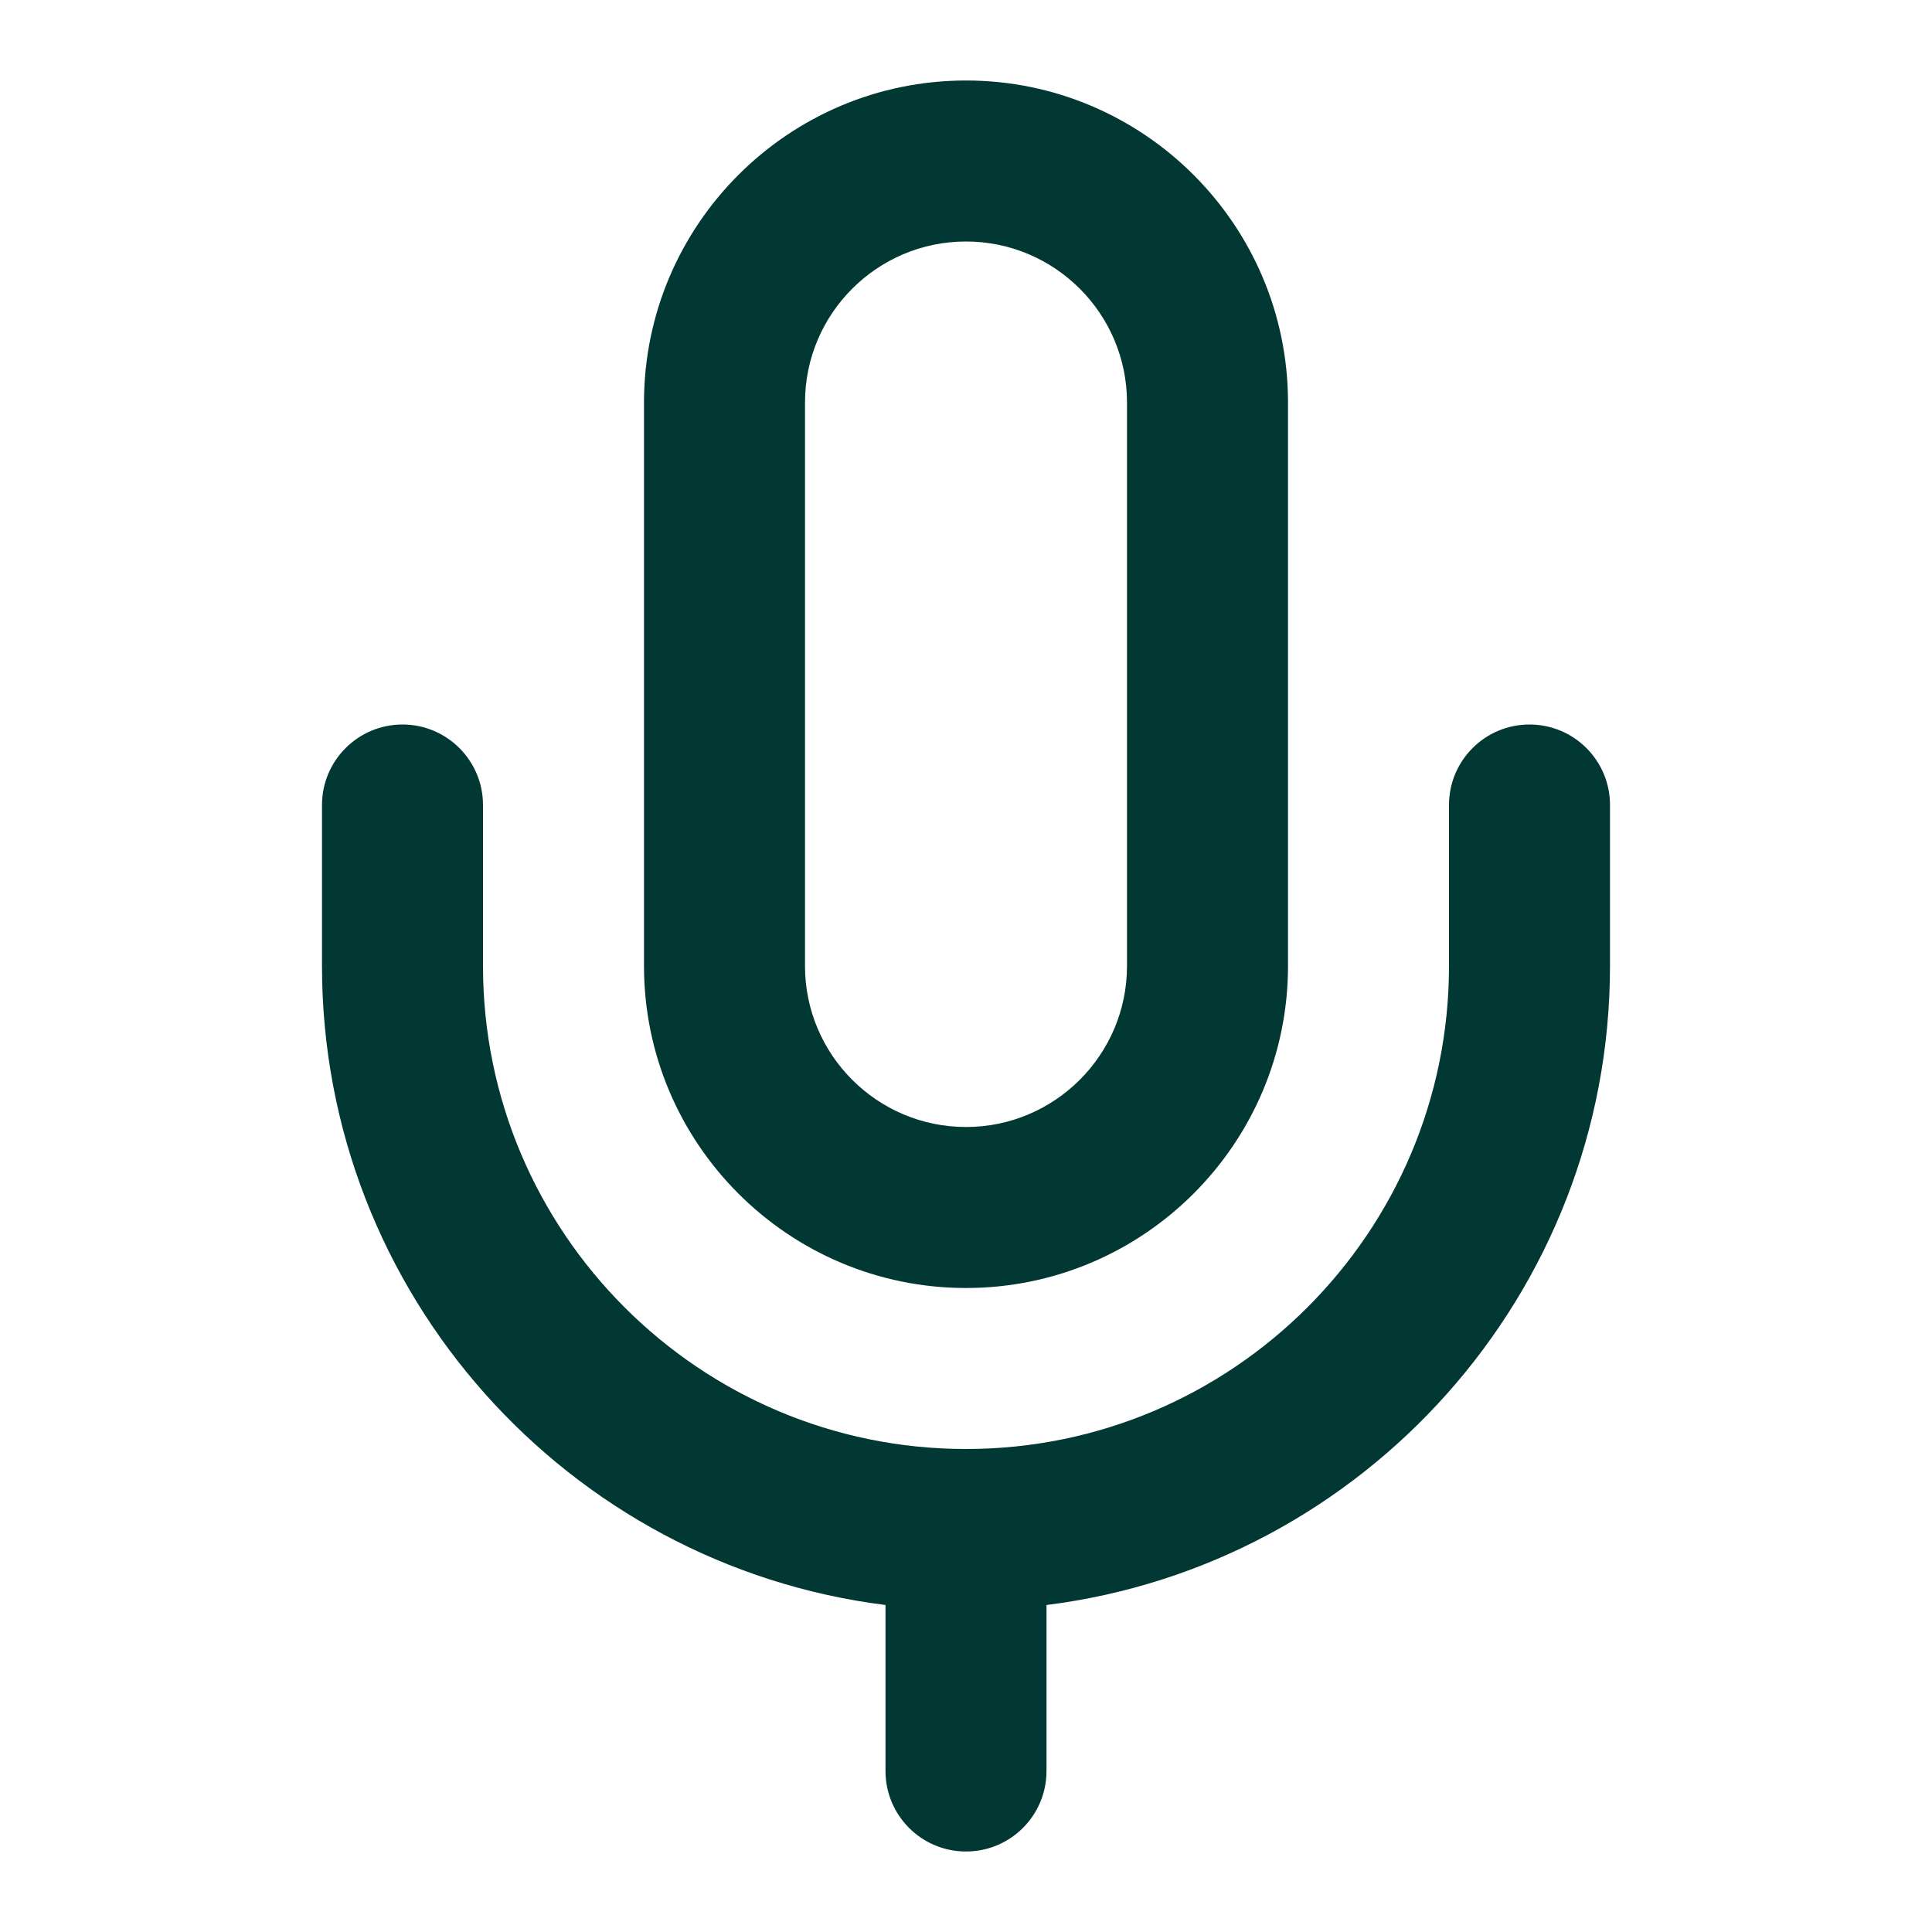
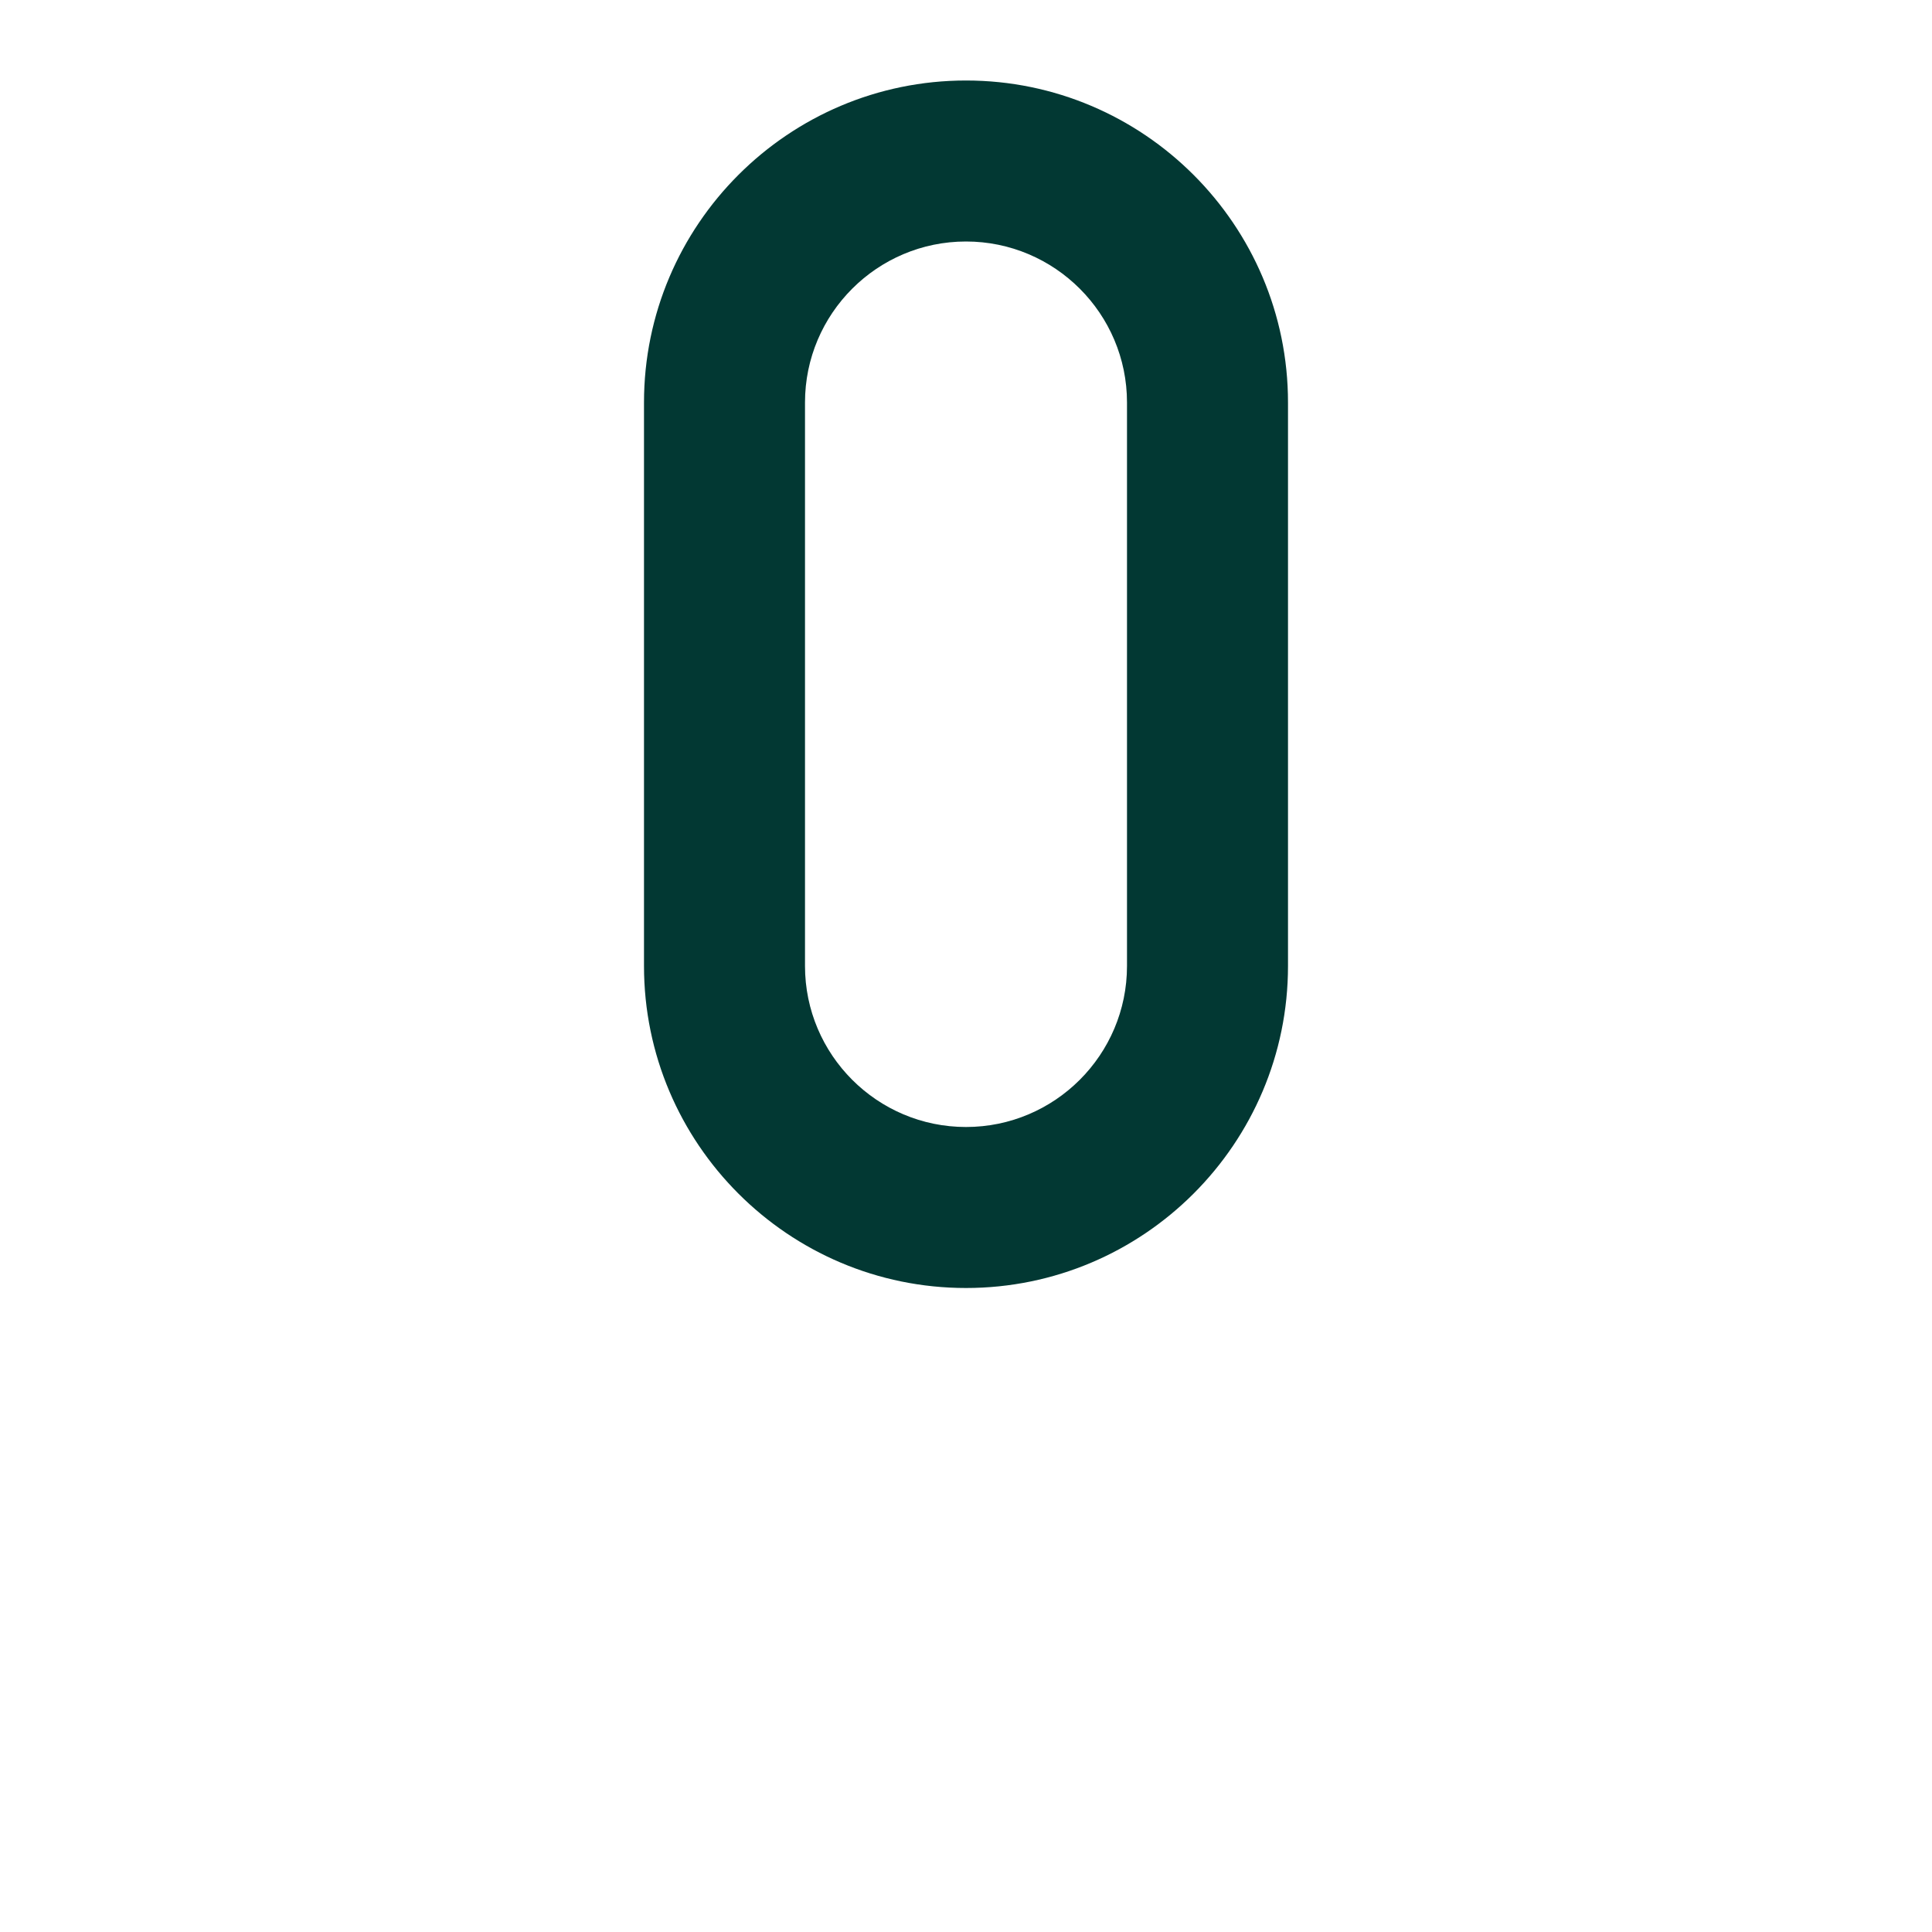
<svg xmlns="http://www.w3.org/2000/svg" width="24" height="24" viewBox="0 0 24 24" fill="none">
  <path fill-rule="evenodd" clip-rule="evenodd" d="M12 16C9.794 16 8 14.206 8 12V5C8 2.794 9.794 1 12 1C14.206 1 16 2.794 16 5V12C16 14.206 14.206 16 12 16ZM12 3C10.897 3 10 3.897 10 5V12C10 13.103 10.897 14 12 14C13.103 14 14 13.103 14 12V5C14 3.897 13.103 3 12 3Z" fill="#023833" />
-   <path d="M11 19.938C7.059 19.444 4 16.072 4 12V10C4 9.448 4.448 9 5 9C5.552 9 6 9.448 6 10V12C6 15.309 8.691 18 12 18C15.309 18 18 15.309 18 12V10C18 9.448 18.447 9 19 9C19.553 9 20 9.448 20 10V12C20 16.072 16.941 19.444 13 19.938V22C13 22.553 12.552 23 12 23C11.448 23 11 22.553 11 22V19.938Z" fill="#023833" />
</svg>